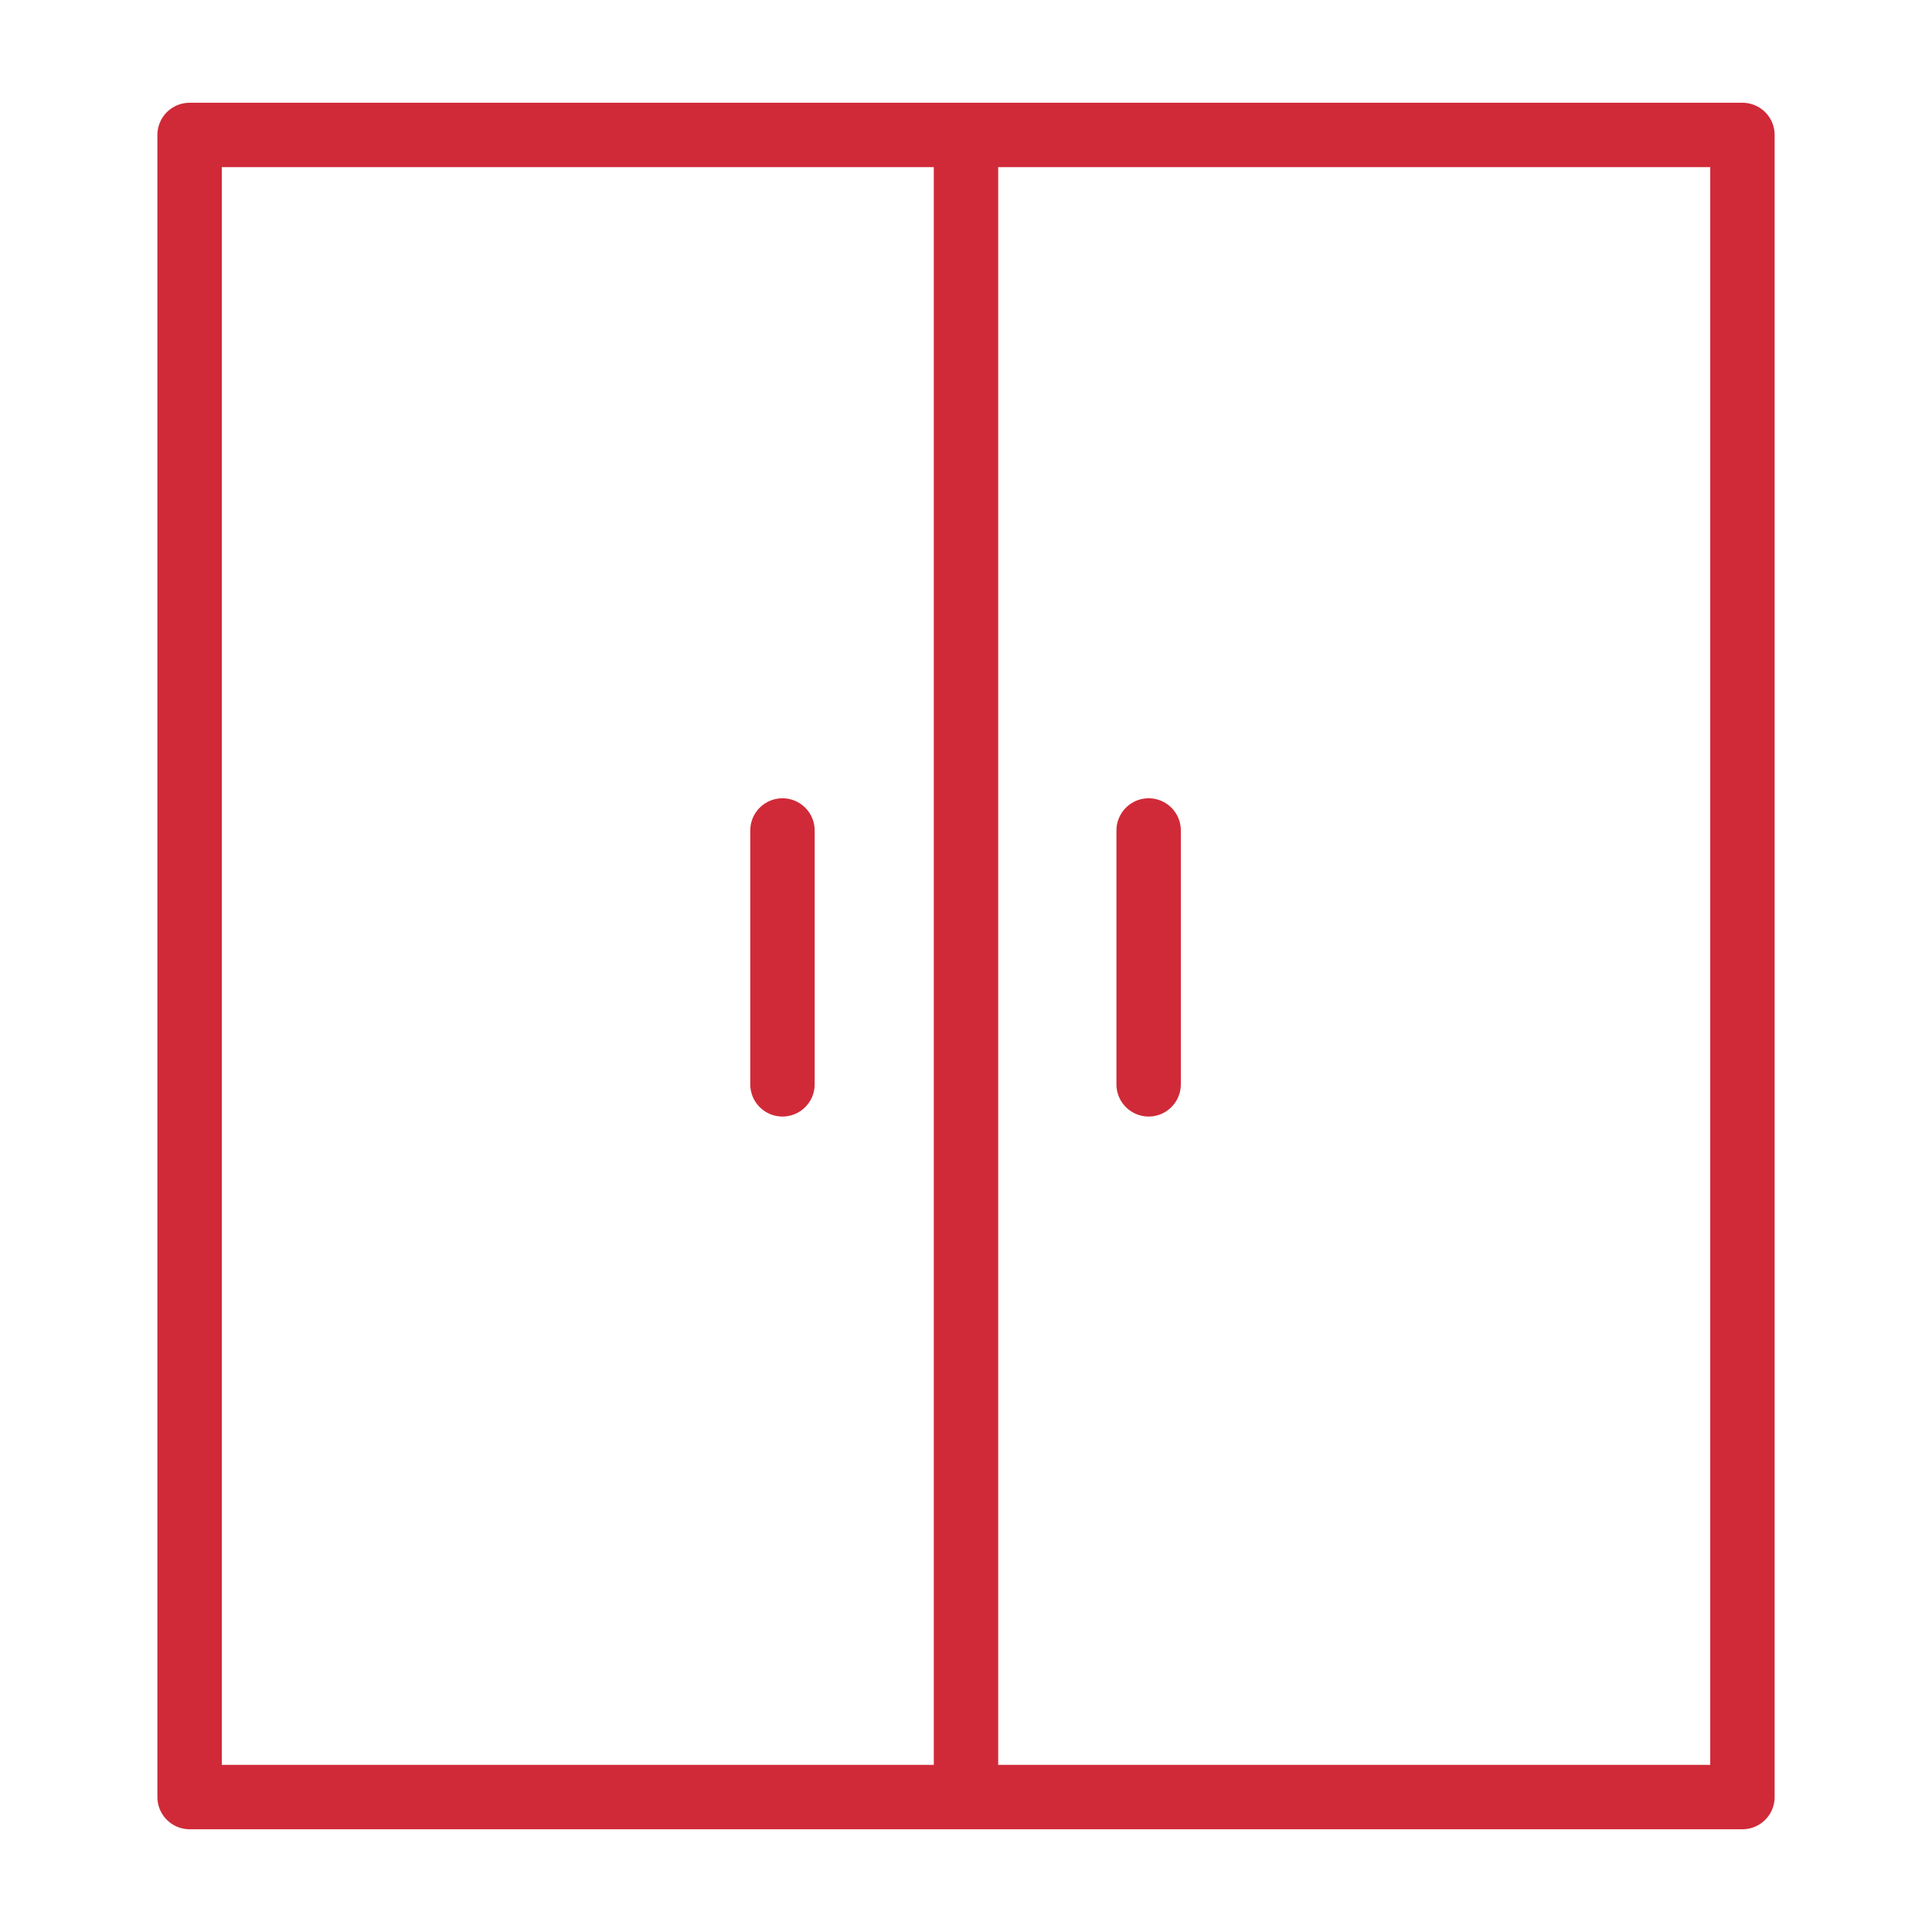
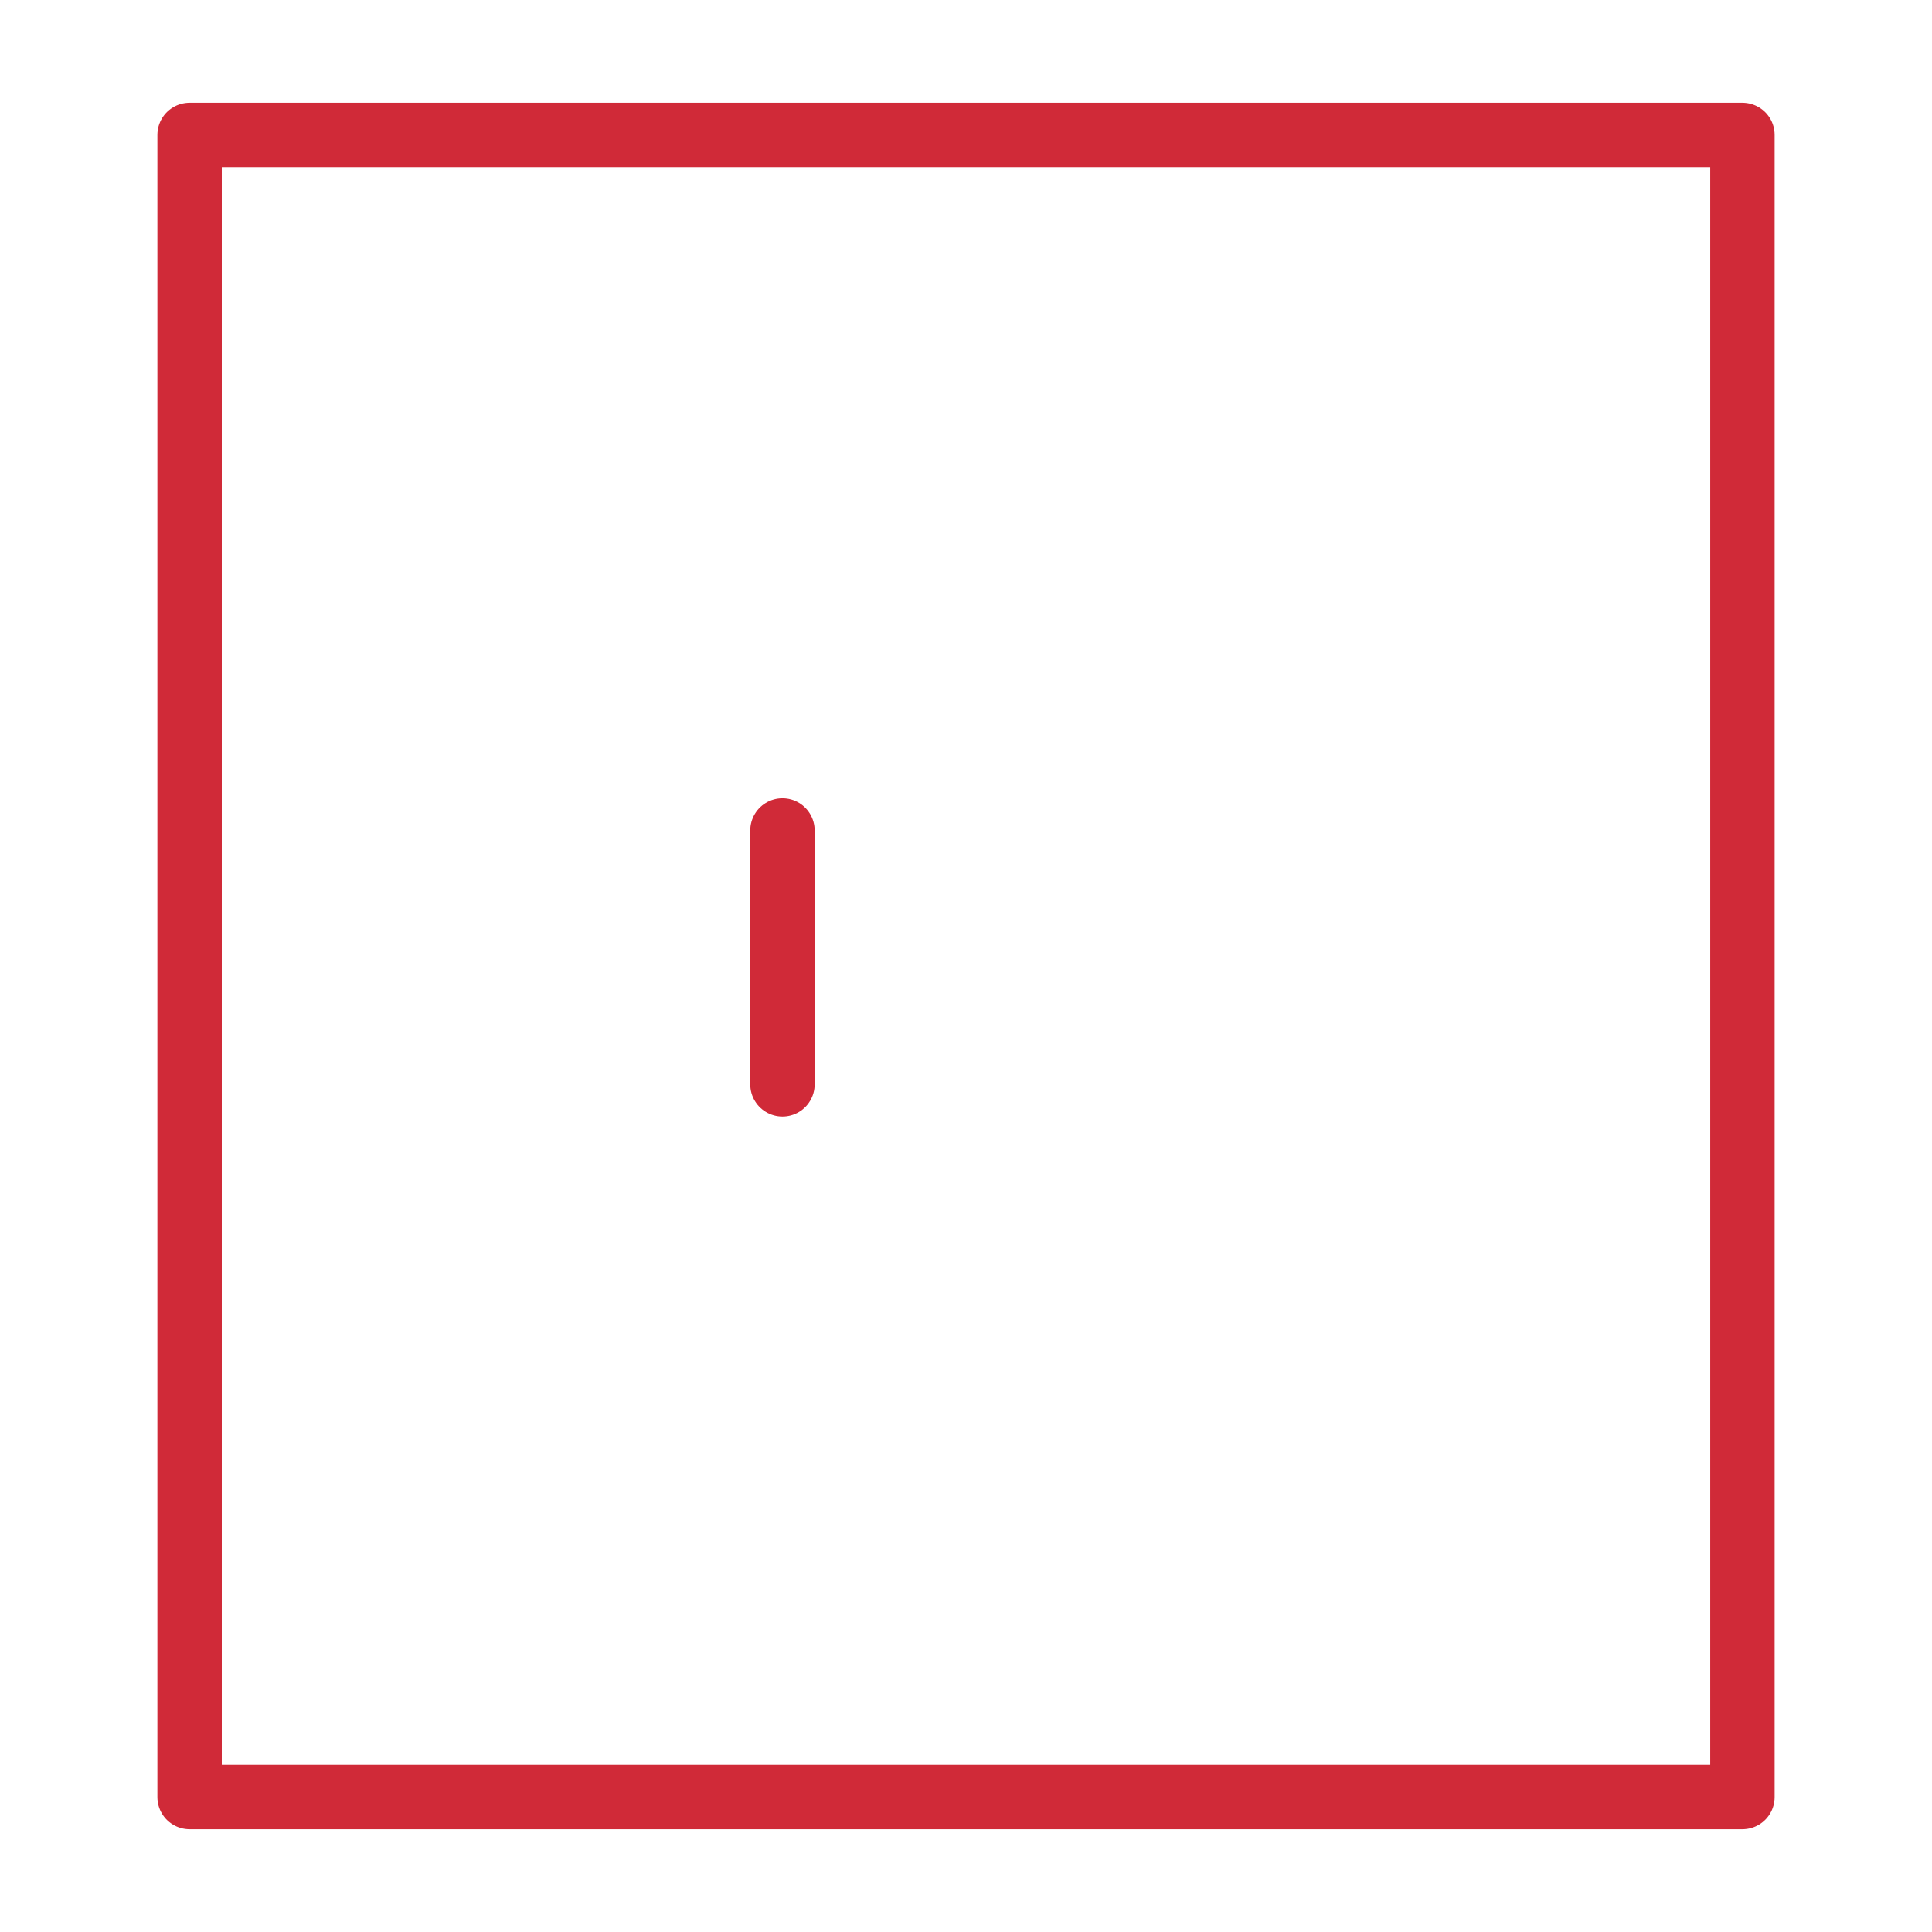
<svg xmlns="http://www.w3.org/2000/svg" width="60" height="60" viewBox="0 0 60 60" fill="none">
  <path d="M54.113 4.191H5.888V55.809H54.113V4.191Z" stroke="#D02A38" stroke-width="2" stroke-miterlimit="10" stroke-linecap="round" stroke-linejoin="round" />
-   <path d="M30 4.191V55.809" stroke="#D02A38" stroke-width="2" stroke-miterlimit="10" stroke-linecap="round" stroke-linejoin="round" />
  <path d="M24.3 25.791V33.675" stroke="#D02A38" stroke-width="2" stroke-miterlimit="10" stroke-linecap="round" stroke-linejoin="round" />
-   <path d="M35.672 25.791V33.675" stroke="#D02A38" stroke-width="2" stroke-miterlimit="10" stroke-linecap="round" stroke-linejoin="round" />
</svg>